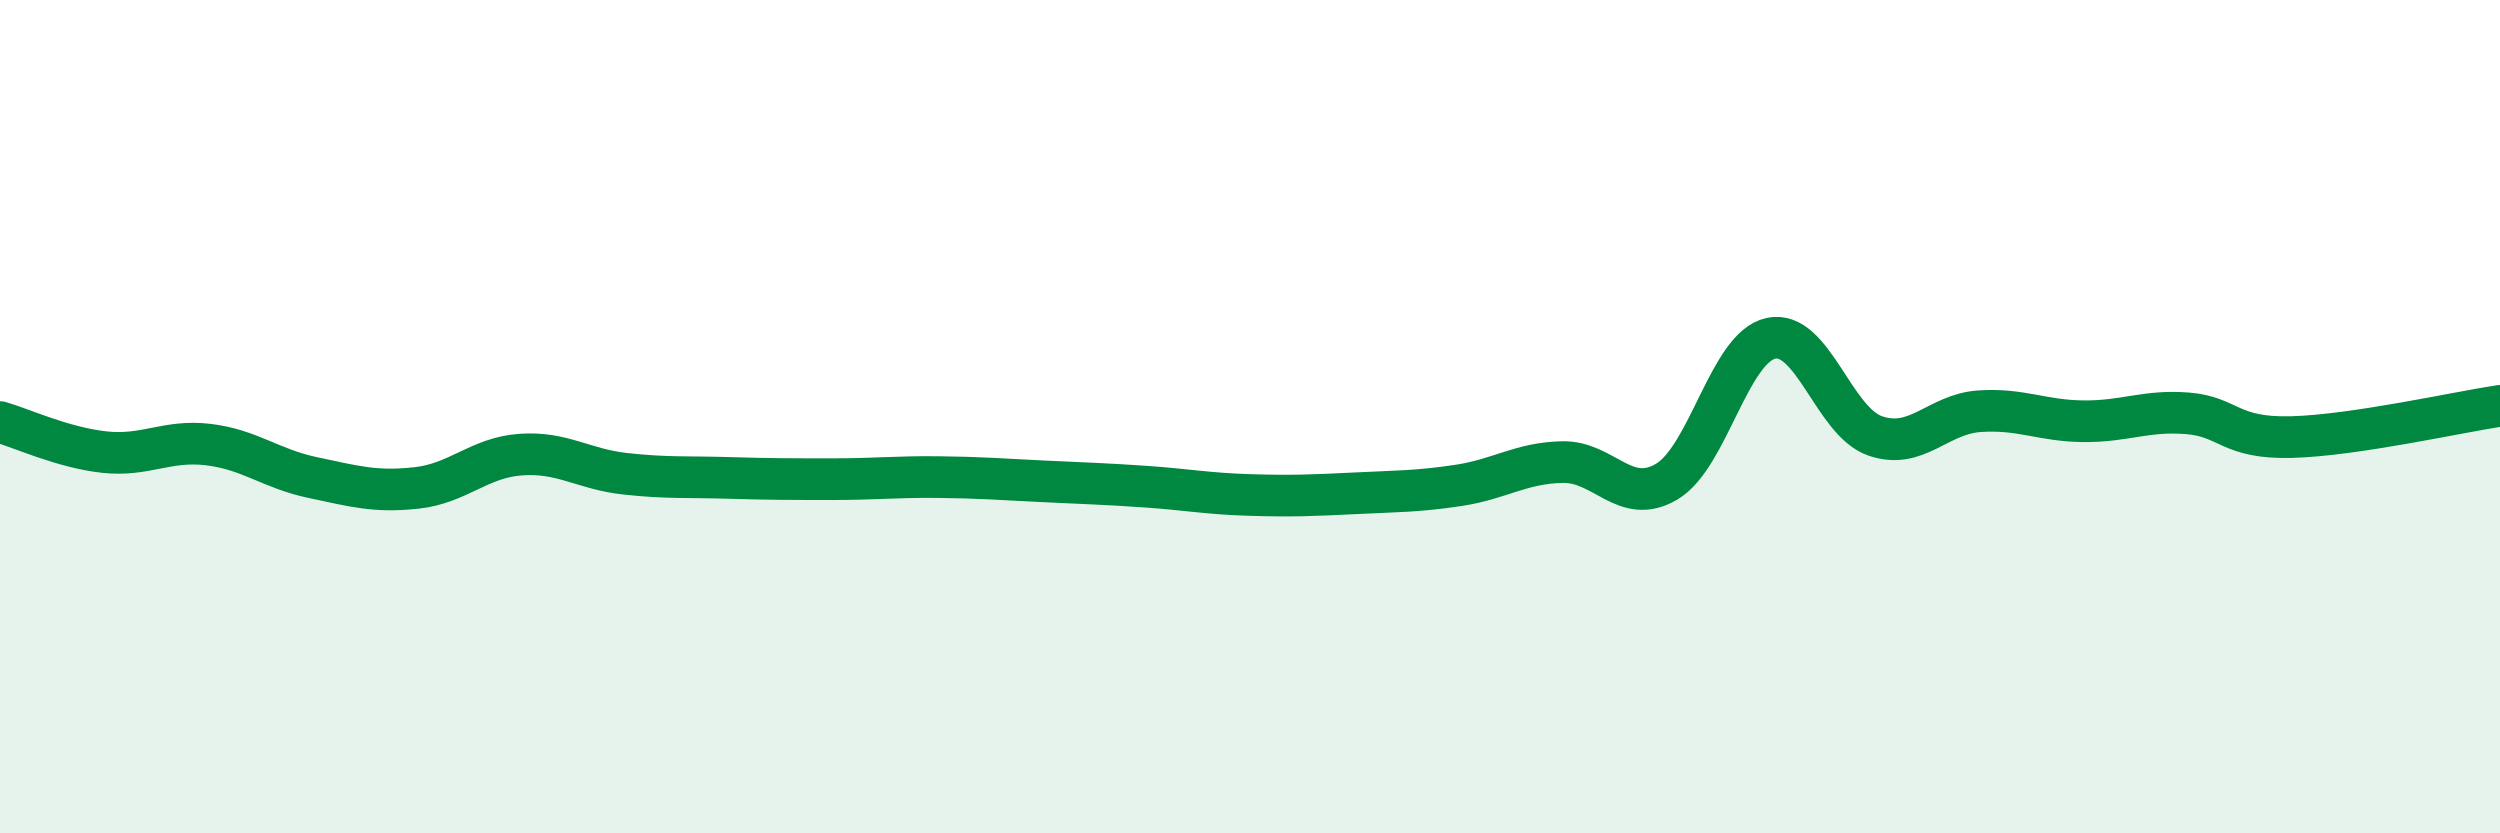
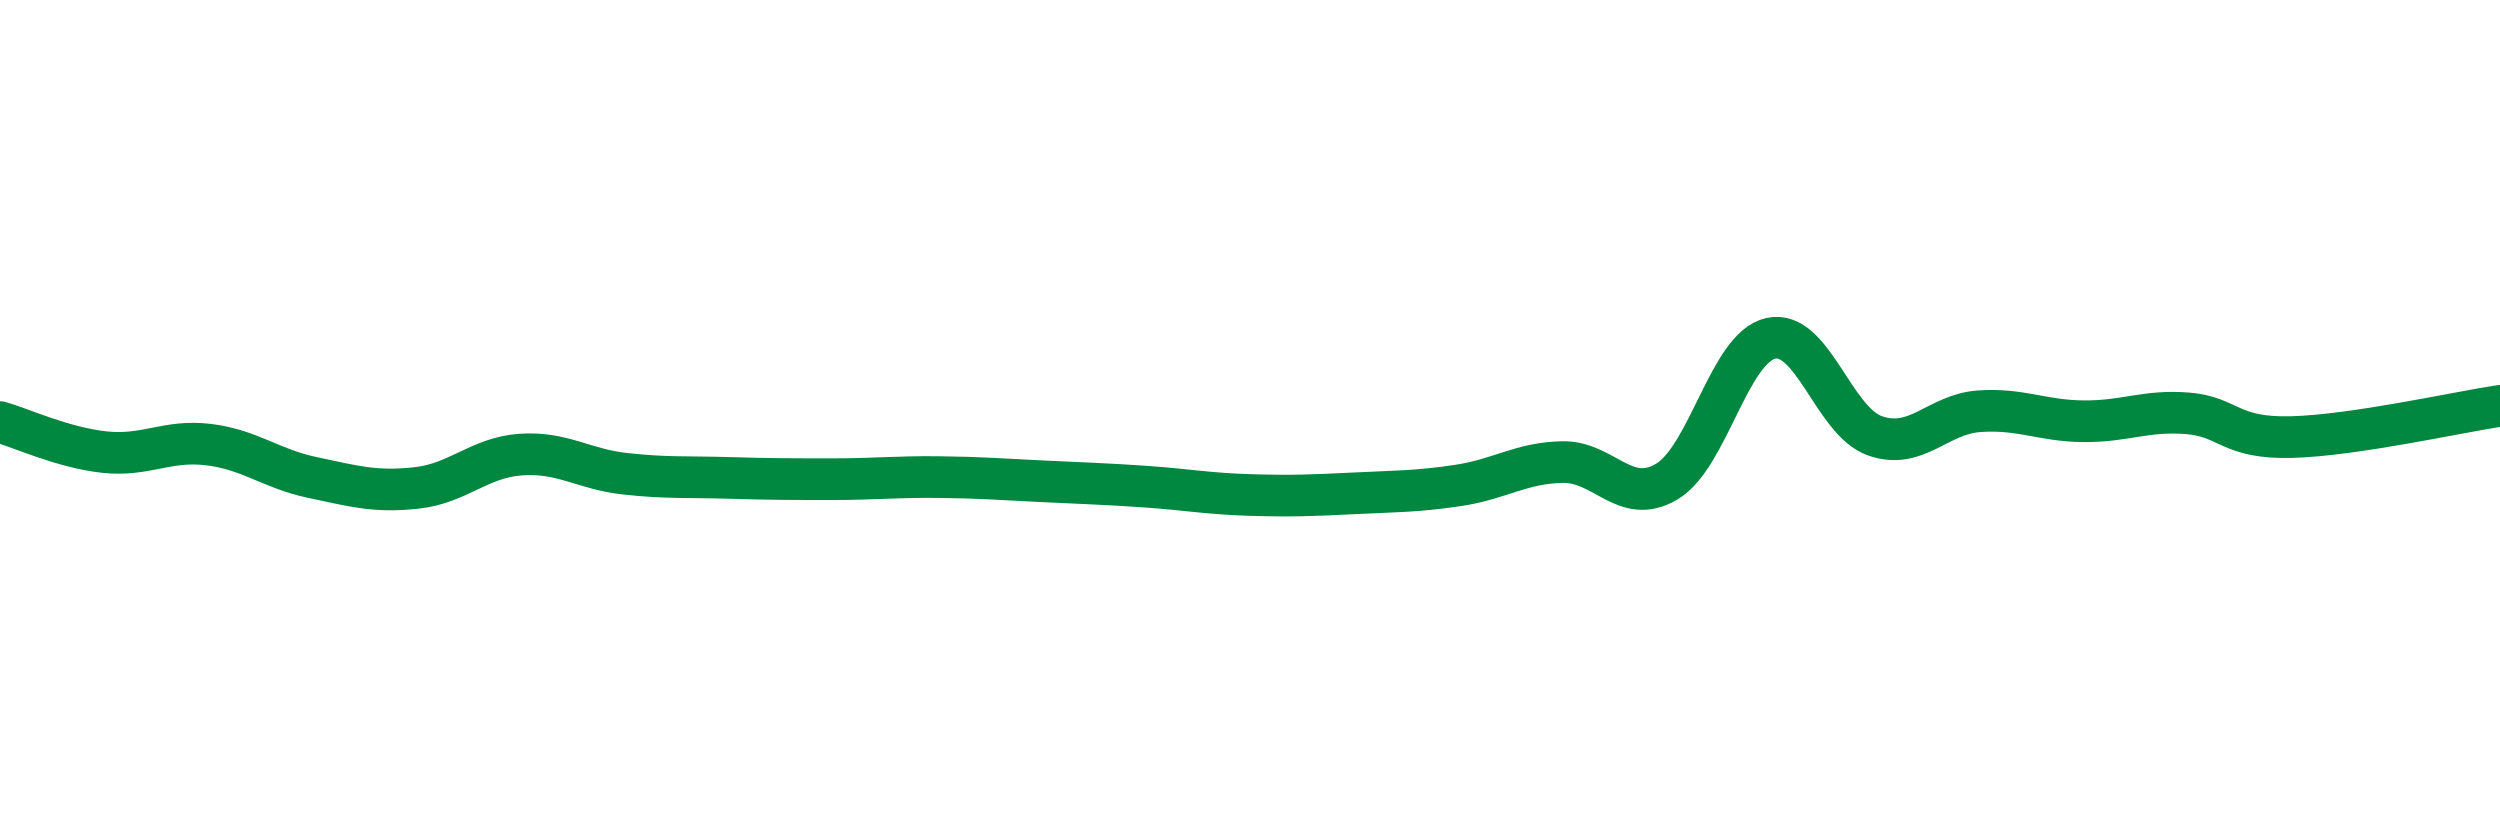
<svg xmlns="http://www.w3.org/2000/svg" width="60" height="20" viewBox="0 0 60 20">
-   <path d="M 0,10.13 C 0.5,10.27 1.5,10.74 2.5,10.85 C 3.5,10.96 4,10.55 5,10.67 C 6,10.79 6.5,11.25 7.5,11.46 C 8.5,11.67 9,11.82 10,11.71 C 11,11.6 11.5,10.98 12.5,10.91 C 13.5,10.84 14,11.26 15,11.37 C 16,11.48 16.5,11.44 17.5,11.47 C 18.5,11.5 19,11.5 20,11.5 C 21,11.5 21.5,11.44 22.5,11.45 C 23.5,11.46 24,11.5 25,11.55 C 26,11.6 26.5,11.61 27.5,11.68 C 28.5,11.75 29,11.85 30,11.88 C 31,11.91 31.5,11.89 32.5,11.84 C 33.5,11.79 34,11.8 35,11.65 C 36,11.5 36.5,11.11 37.5,11.09 C 38.5,11.07 39,12.15 40,11.56 C 41,10.97 41.5,8.34 42.5,8.12 C 43.5,7.9 44,10.11 45,10.46 C 46,10.81 46.5,9.94 47.5,9.87 C 48.5,9.8 49,10.1 50,10.11 C 51,10.12 51.5,9.84 52.5,9.92 C 53.5,10 53.5,10.53 55,10.49 C 56.5,10.45 59,9.89 60,9.74L60 20L0 20Z" fill="#008740" opacity="0.1" stroke-linecap="round" stroke-linejoin="round" />
  <path d="M 0,10.13 C 0.5,10.27 1.5,10.74 2.5,10.85 C 3.5,10.96 4,10.55 5,10.67 C 6,10.79 6.5,11.25 7.5,11.46 C 8.5,11.67 9,11.82 10,11.71 C 11,11.6 11.5,10.98 12.5,10.91 C 13.5,10.84 14,11.26 15,11.37 C 16,11.48 16.5,11.44 17.5,11.47 C 18.5,11.5 19,11.5 20,11.5 C 21,11.5 21.5,11.44 22.5,11.45 C 23.5,11.46 24,11.5 25,11.55 C 26,11.6 26.5,11.61 27.5,11.68 C 28.5,11.75 29,11.85 30,11.88 C 31,11.91 31.5,11.89 32.5,11.84 C 33.5,11.79 34,11.8 35,11.65 C 36,11.5 36.5,11.11 37.5,11.09 C 38.5,11.07 39,12.15 40,11.56 C 41,10.97 41.5,8.34 42.5,8.12 C 43.5,7.9 44,10.11 45,10.46 C 46,10.81 46.5,9.94 47.5,9.87 C 48.5,9.8 49,10.1 50,10.11 C 51,10.12 51.5,9.84 52.5,9.92 C 53.5,10 53.5,10.53 55,10.49 C 56.5,10.45 59,9.89 60,9.74" stroke="#008740" stroke-width="1" fill="none" stroke-linecap="round" stroke-linejoin="round" />
</svg>